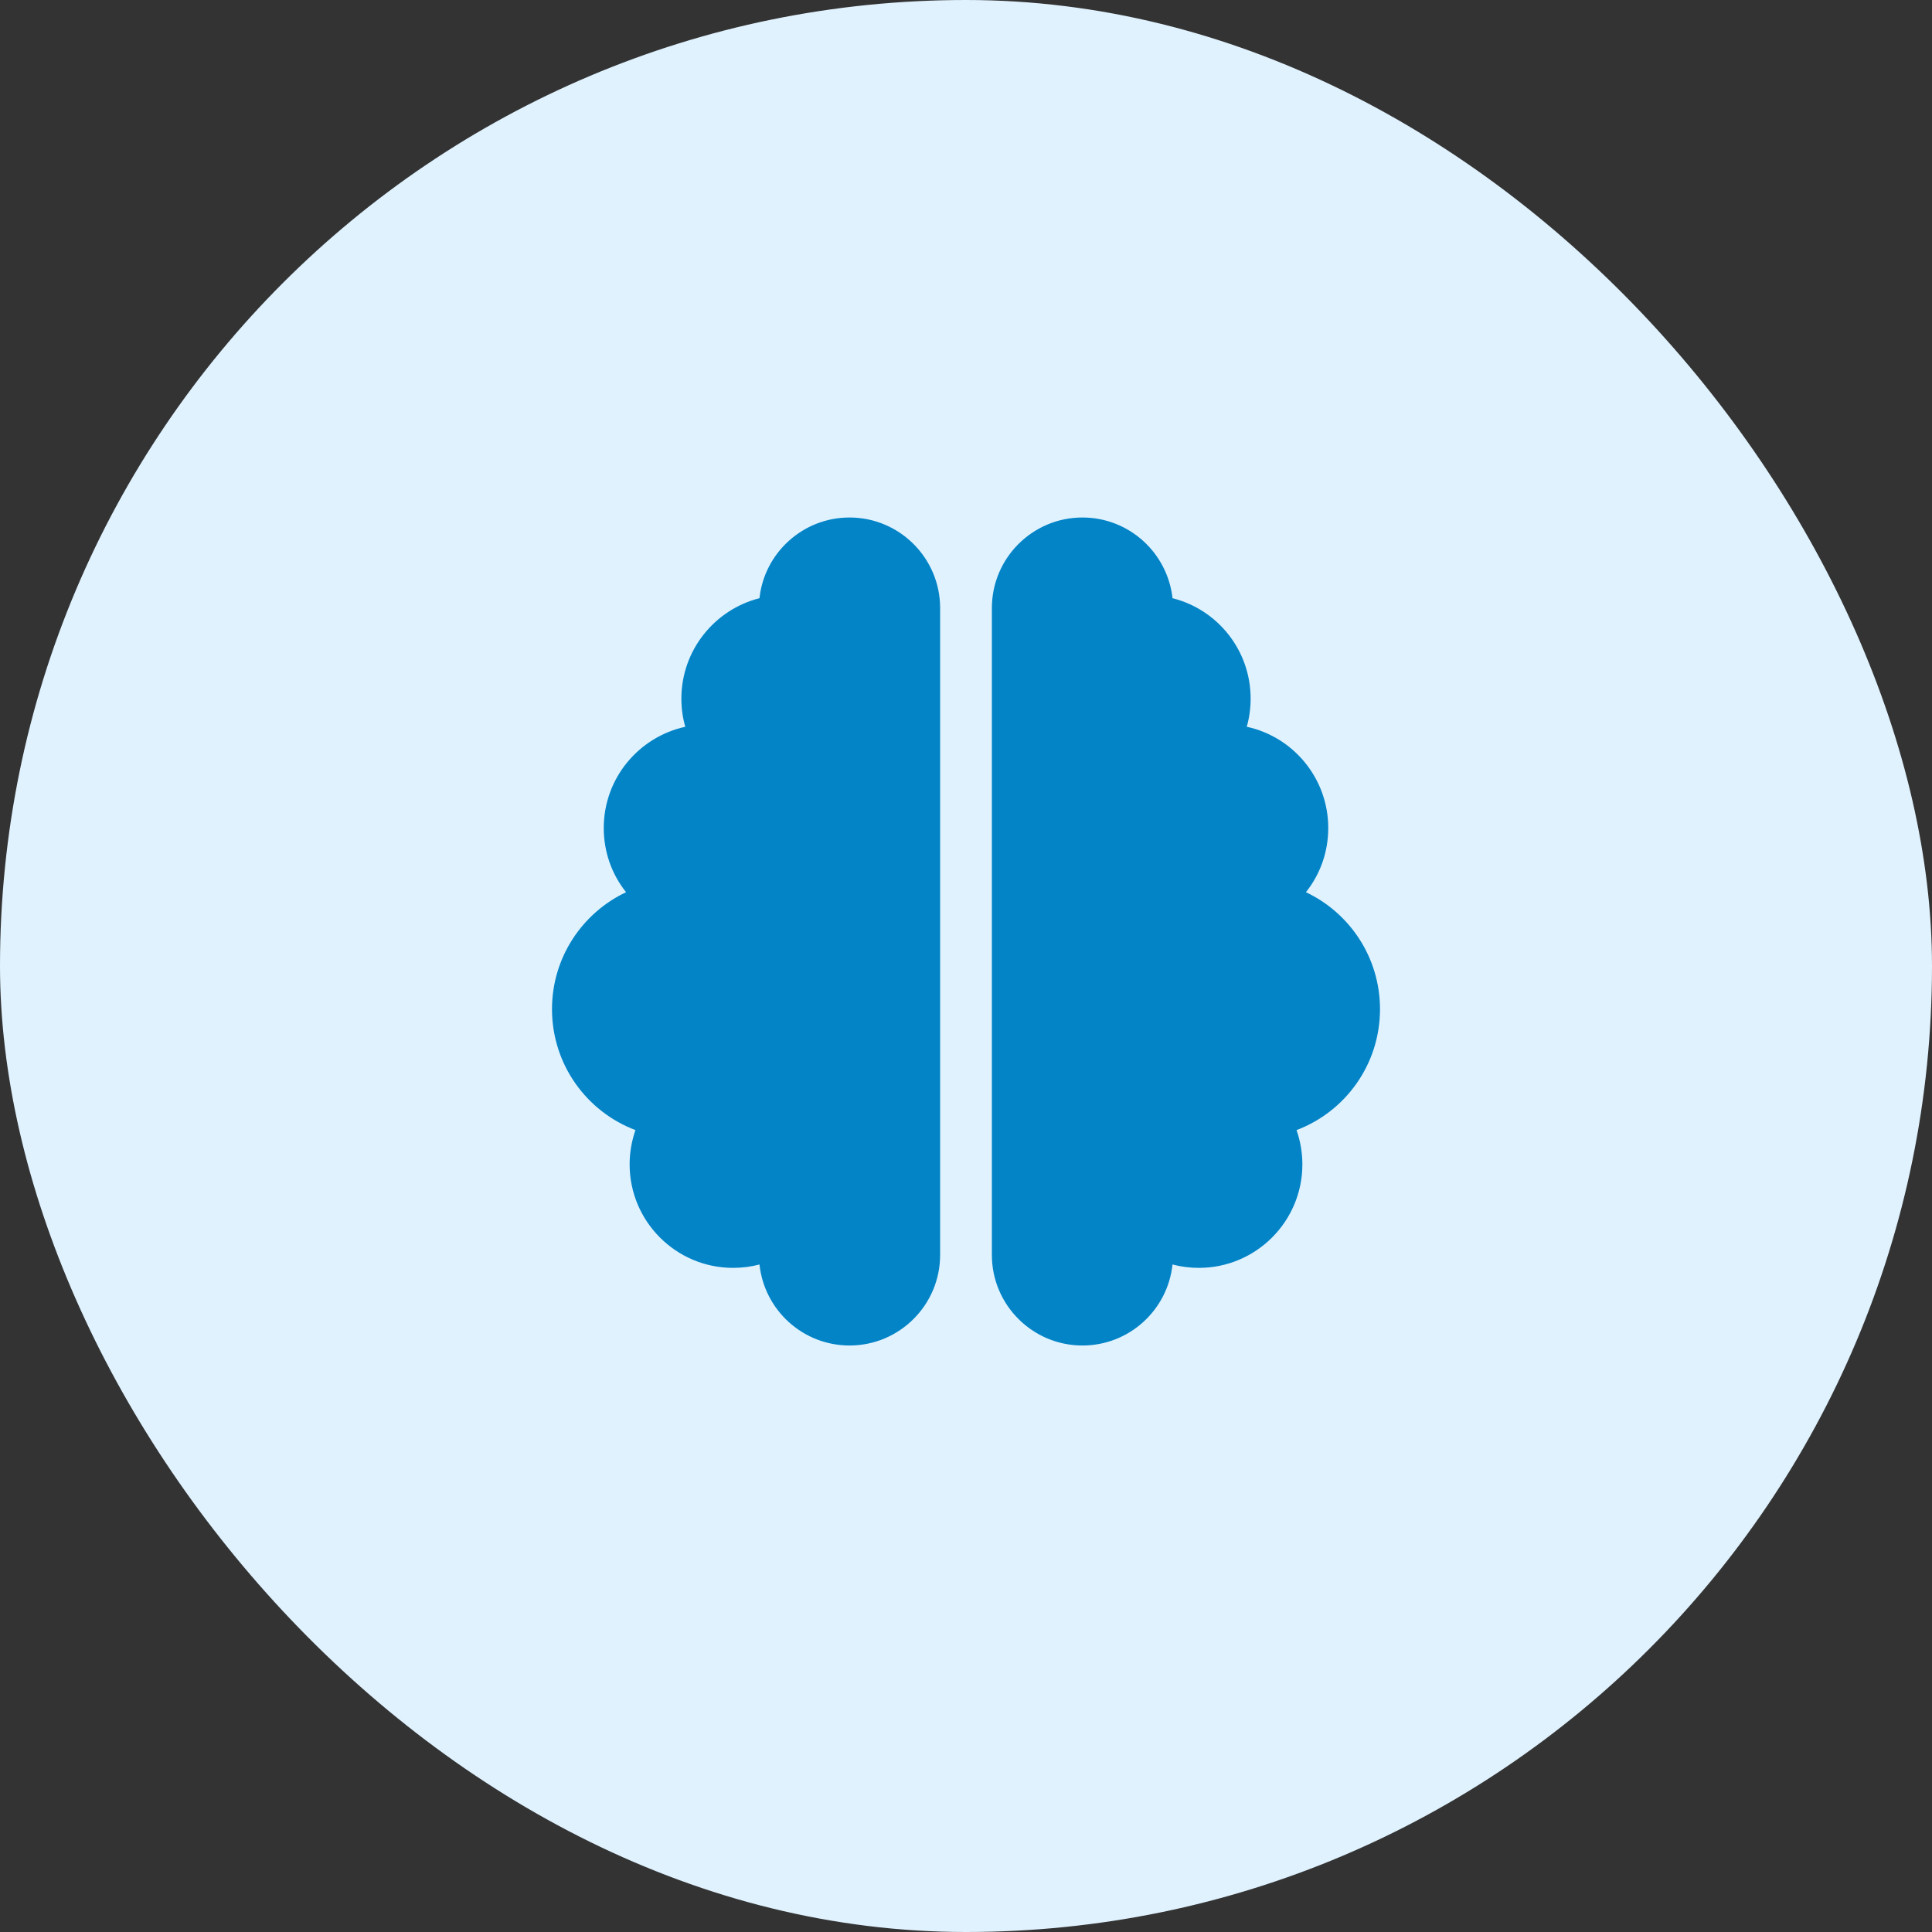
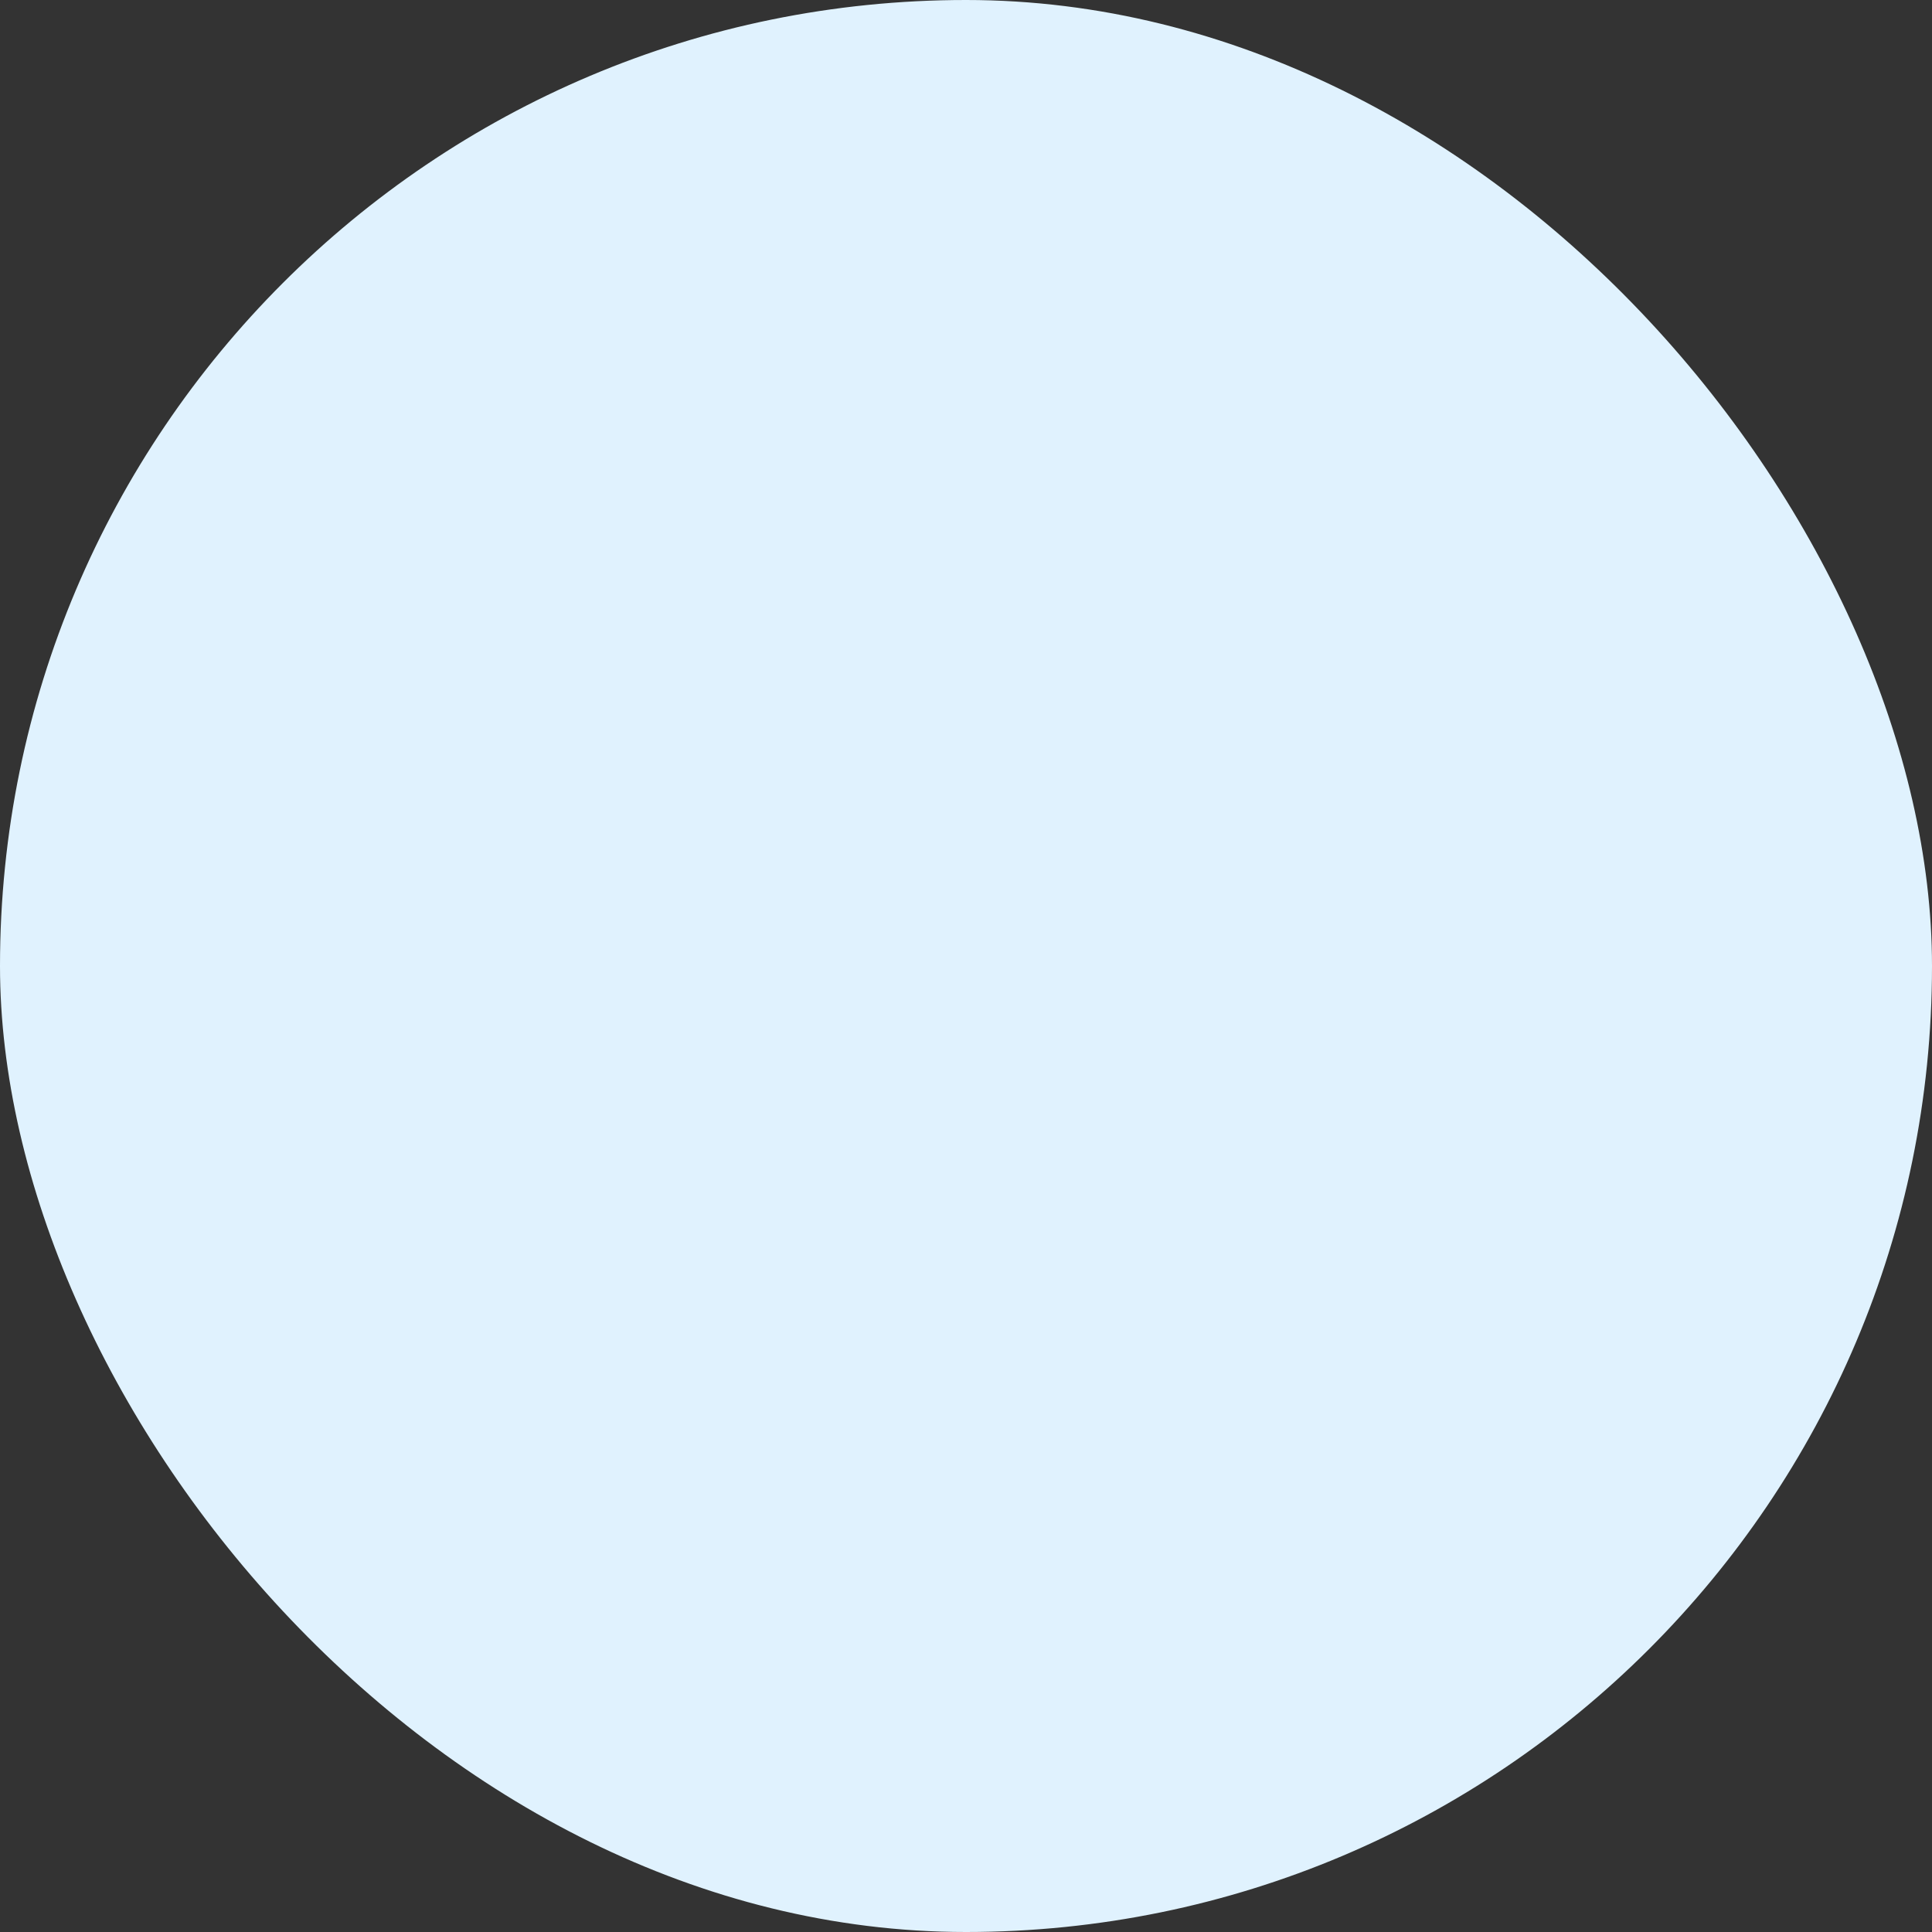
<svg xmlns="http://www.w3.org/2000/svg" width="56" height="56" viewBox="0 0 56 56" fill="none">
  <rect x="0" y="0" width="56" height="56" fill="#333333" stroke="none" />
  <rect width="56" height="56" rx="28" fill="#E0F2FE" />
  <g clip-path="url(#clip0_368_272)">
-     <path d="M24.625 15C26.073 15 27.25 16.177 27.25 17.625V36.375C27.25 37.823 26.073 39 24.625 39C23.27 39 22.155 37.973 22.014 36.652C21.77 36.717 21.512 36.75 21.25 36.75C19.595 36.75 18.25 35.405 18.25 33.75C18.25 33.403 18.311 33.066 18.419 32.756C17.003 32.222 16 30.853 16 29.25C16 27.755 16.877 26.461 18.147 25.861C17.739 25.35 17.5 24.703 17.5 24C17.5 22.561 18.512 21.361 19.863 21.066C19.788 20.808 19.75 20.531 19.75 20.25C19.75 18.848 20.716 17.667 22.014 17.339C22.155 16.027 23.27 15 24.625 15ZM31.375 15C32.73 15 33.841 16.027 33.986 17.339C35.289 17.667 36.25 18.844 36.25 20.25C36.25 20.531 36.212 20.808 36.138 21.066C37.487 21.356 38.5 22.561 38.5 24C38.5 24.703 38.261 25.35 37.853 25.861C39.123 26.461 40 27.755 40 29.25C40 30.853 38.997 32.222 37.581 32.756C37.689 33.066 37.75 33.403 37.75 33.75C37.75 35.405 36.405 36.75 34.75 36.75C34.487 36.75 34.23 36.717 33.986 36.652C33.845 37.973 32.73 39 31.375 39C29.927 39 28.75 37.823 28.75 36.375V17.625C28.75 16.177 29.927 15 31.375 15Z" fill="#0284C7" />
+     <path d="M24.625 15C26.073 15 27.25 16.177 27.25 17.625V36.375C27.25 37.823 26.073 39 24.625 39C23.27 39 22.155 37.973 22.014 36.652C21.77 36.717 21.512 36.75 21.25 36.75C19.595 36.75 18.25 35.405 18.25 33.75C18.25 33.403 18.311 33.066 18.419 32.756C17.003 32.222 16 30.853 16 29.25C16 27.755 16.877 26.461 18.147 25.861C17.739 25.35 17.5 24.703 17.5 24C17.5 22.561 18.512 21.361 19.863 21.066C19.788 20.808 19.75 20.531 19.75 20.25C19.75 18.848 20.716 17.667 22.014 17.339C22.155 16.027 23.27 15 24.625 15ZM31.375 15C32.73 15 33.841 16.027 33.986 17.339C35.289 17.667 36.25 18.844 36.25 20.25C36.25 20.531 36.212 20.808 36.138 21.066C37.487 21.356 38.5 22.561 38.5 24C38.5 24.703 38.261 25.35 37.853 25.861C39.123 26.461 40 27.755 40 29.25C40 30.853 38.997 32.222 37.581 32.756C37.689 33.066 37.75 33.403 37.75 33.75C37.75 35.405 36.405 36.75 34.75 36.75C34.487 36.75 34.23 36.717 33.986 36.652C33.845 37.973 32.73 39 31.375 39C29.927 39 28.75 37.823 28.75 36.375V17.625C28.75 16.177 29.927 15 31.375 15" fill="#0284C7" />
  </g>
  <defs>
    <clipPath id="clip0_368_272">
-       <rect width="24" height="24" fill="white" transform="translate(16 15)" />
-     </clipPath>
+       </clipPath>
  </defs>
</svg>